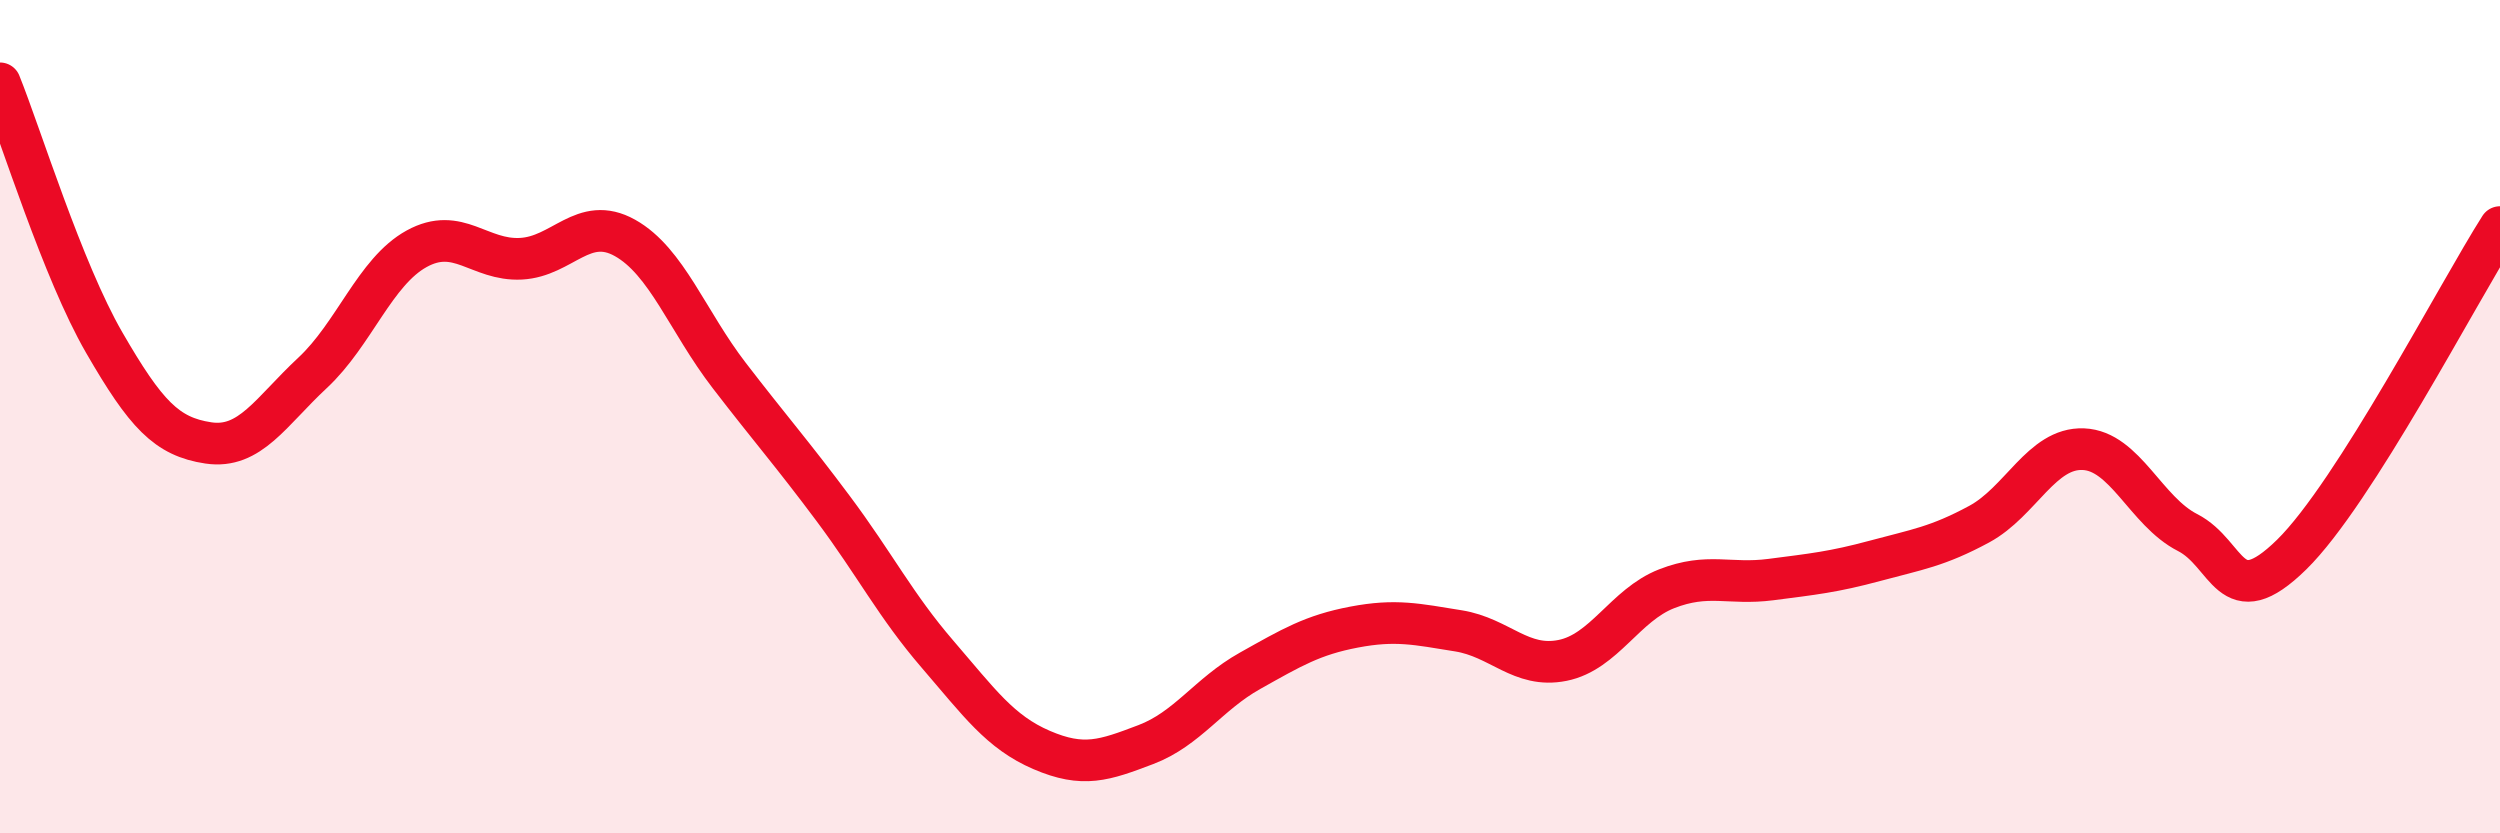
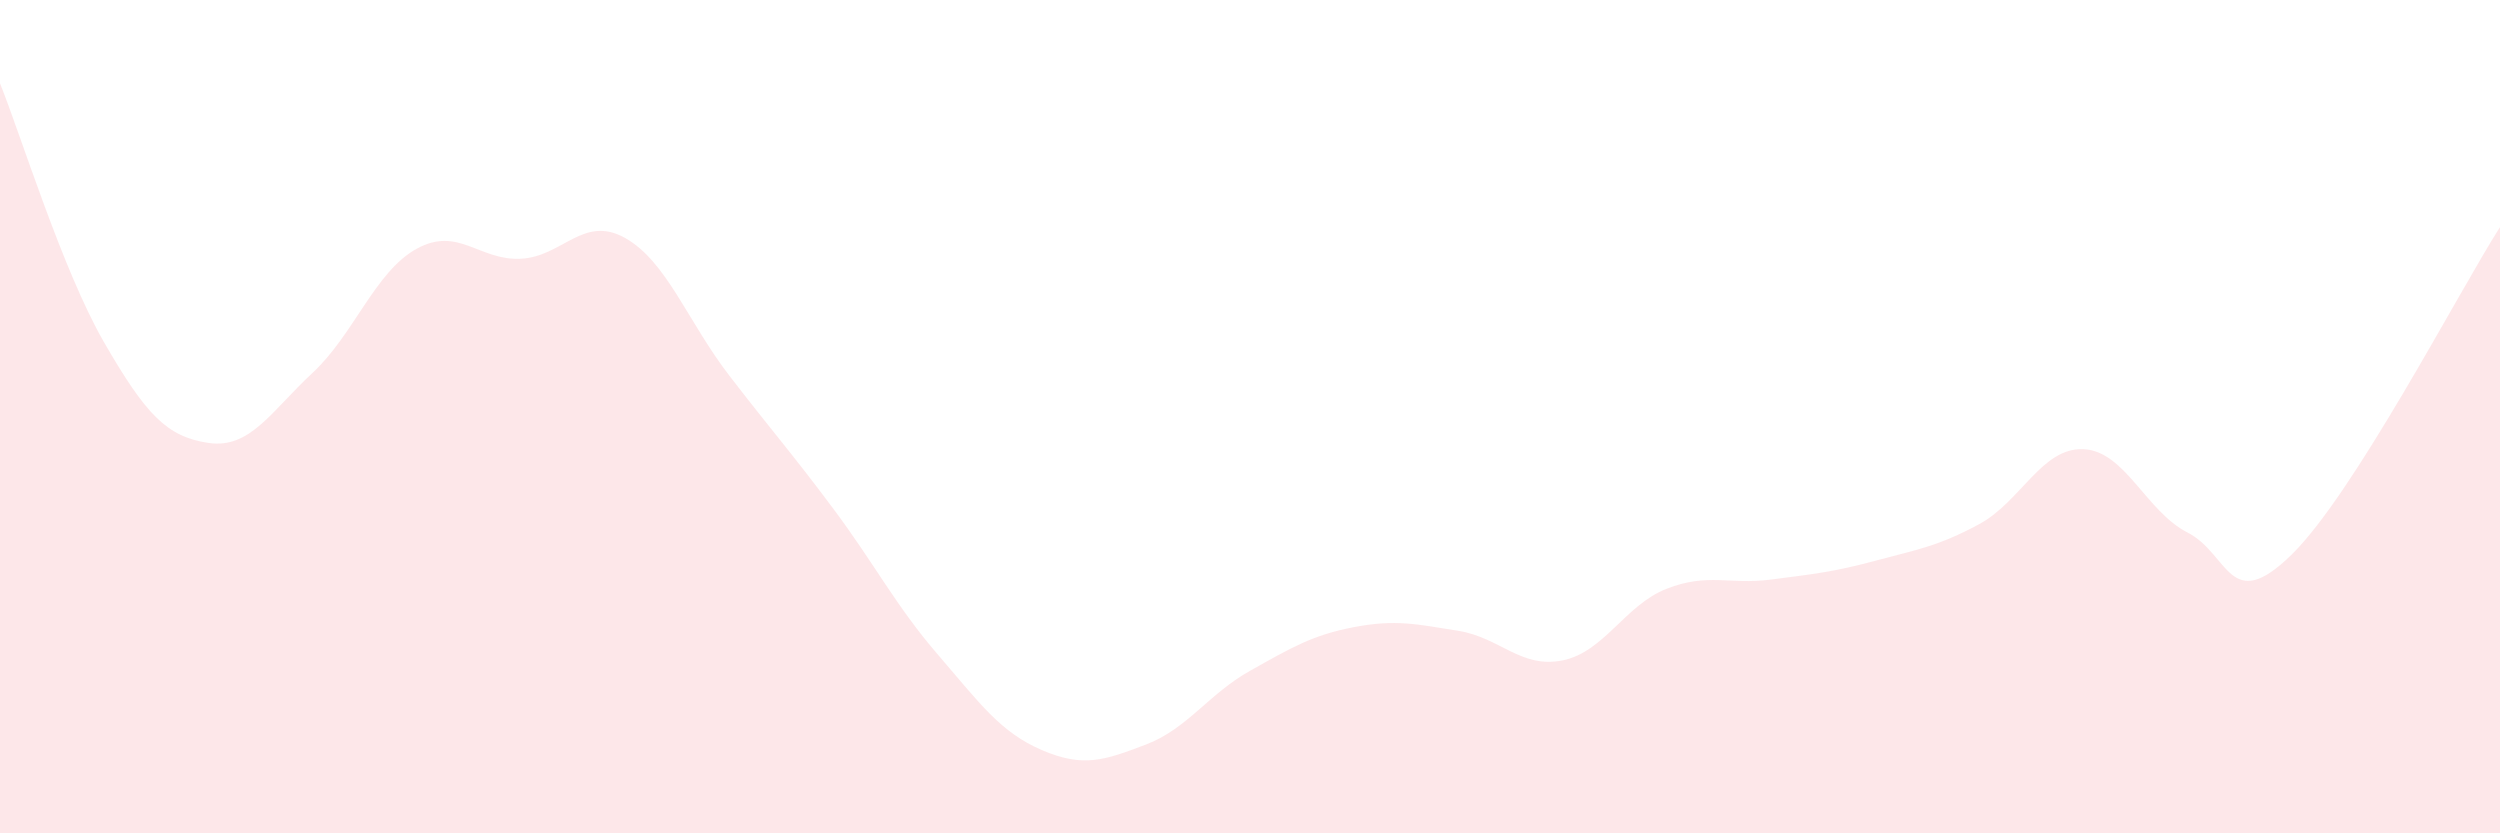
<svg xmlns="http://www.w3.org/2000/svg" width="60" height="20" viewBox="0 0 60 20">
  <path d="M 0,2 C 0.5,3.24 1.5,6.49 2.5,8.22 C 3.5,9.95 4,10.48 5,10.63 C 6,10.78 6.5,9.88 7.5,8.95 C 8.5,8.02 9,6.52 10,5.97 C 11,5.42 11.5,6.26 12.5,6.21 C 13.5,6.16 14,5.15 15,5.71 C 16,6.27 16.5,7.71 17.5,9.01 C 18.5,10.31 19,10.87 20,12.21 C 21,13.55 21.5,14.54 22.5,15.7 C 23.5,16.86 24,17.57 25,18 C 26,18.43 26.5,18.25 27.5,17.87 C 28.5,17.49 29,16.66 30,16.1 C 31,15.54 31.5,15.24 32.5,15.05 C 33.5,14.86 34,14.98 35,15.14 C 36,15.3 36.5,16.05 37.5,15.85 C 38.5,15.65 39,14.52 40,14.13 C 41,13.74 41.5,14.04 42.5,13.91 C 43.5,13.78 44,13.73 45,13.46 C 46,13.19 46.5,13.12 47.5,12.58 C 48.5,12.04 49,10.74 50,10.78 C 51,10.82 51.5,12.27 52.5,12.78 C 53.5,13.29 53.5,14.78 55,13.31 C 56.5,11.84 59,7.02 60,5.45L60 20L0 20Z" fill="#EB0A25" opacity="0.1" stroke-linecap="round" stroke-linejoin="round" />
-   <path d="M 0,2 C 0.5,3.24 1.5,6.49 2.5,8.22 C 3.5,9.95 4,10.48 5,10.63 C 6,10.78 6.5,9.88 7.5,8.95 C 8.5,8.02 9,6.52 10,5.97 C 11,5.42 11.5,6.26 12.5,6.21 C 13.5,6.16 14,5.15 15,5.71 C 16,6.27 16.5,7.71 17.5,9.01 C 18.5,10.31 19,10.87 20,12.21 C 21,13.55 21.5,14.54 22.5,15.7 C 23.5,16.86 24,17.57 25,18 C 26,18.43 26.5,18.25 27.5,17.87 C 28.5,17.49 29,16.66 30,16.1 C 31,15.54 31.5,15.24 32.5,15.05 C 33.5,14.86 34,14.98 35,15.14 C 36,15.3 36.5,16.05 37.5,15.85 C 38.5,15.65 39,14.52 40,14.13 C 41,13.74 41.5,14.04 42.5,13.91 C 43.5,13.78 44,13.73 45,13.46 C 46,13.19 46.5,13.12 47.5,12.58 C 48.5,12.04 49,10.74 50,10.78 C 51,10.82 51.5,12.27 52.5,12.78 C 53.5,13.29 53.5,14.78 55,13.31 C 56.5,11.84 59,7.02 60,5.45" stroke="#EB0A25" stroke-width="1" fill="none" stroke-linecap="round" stroke-linejoin="round" />
</svg>